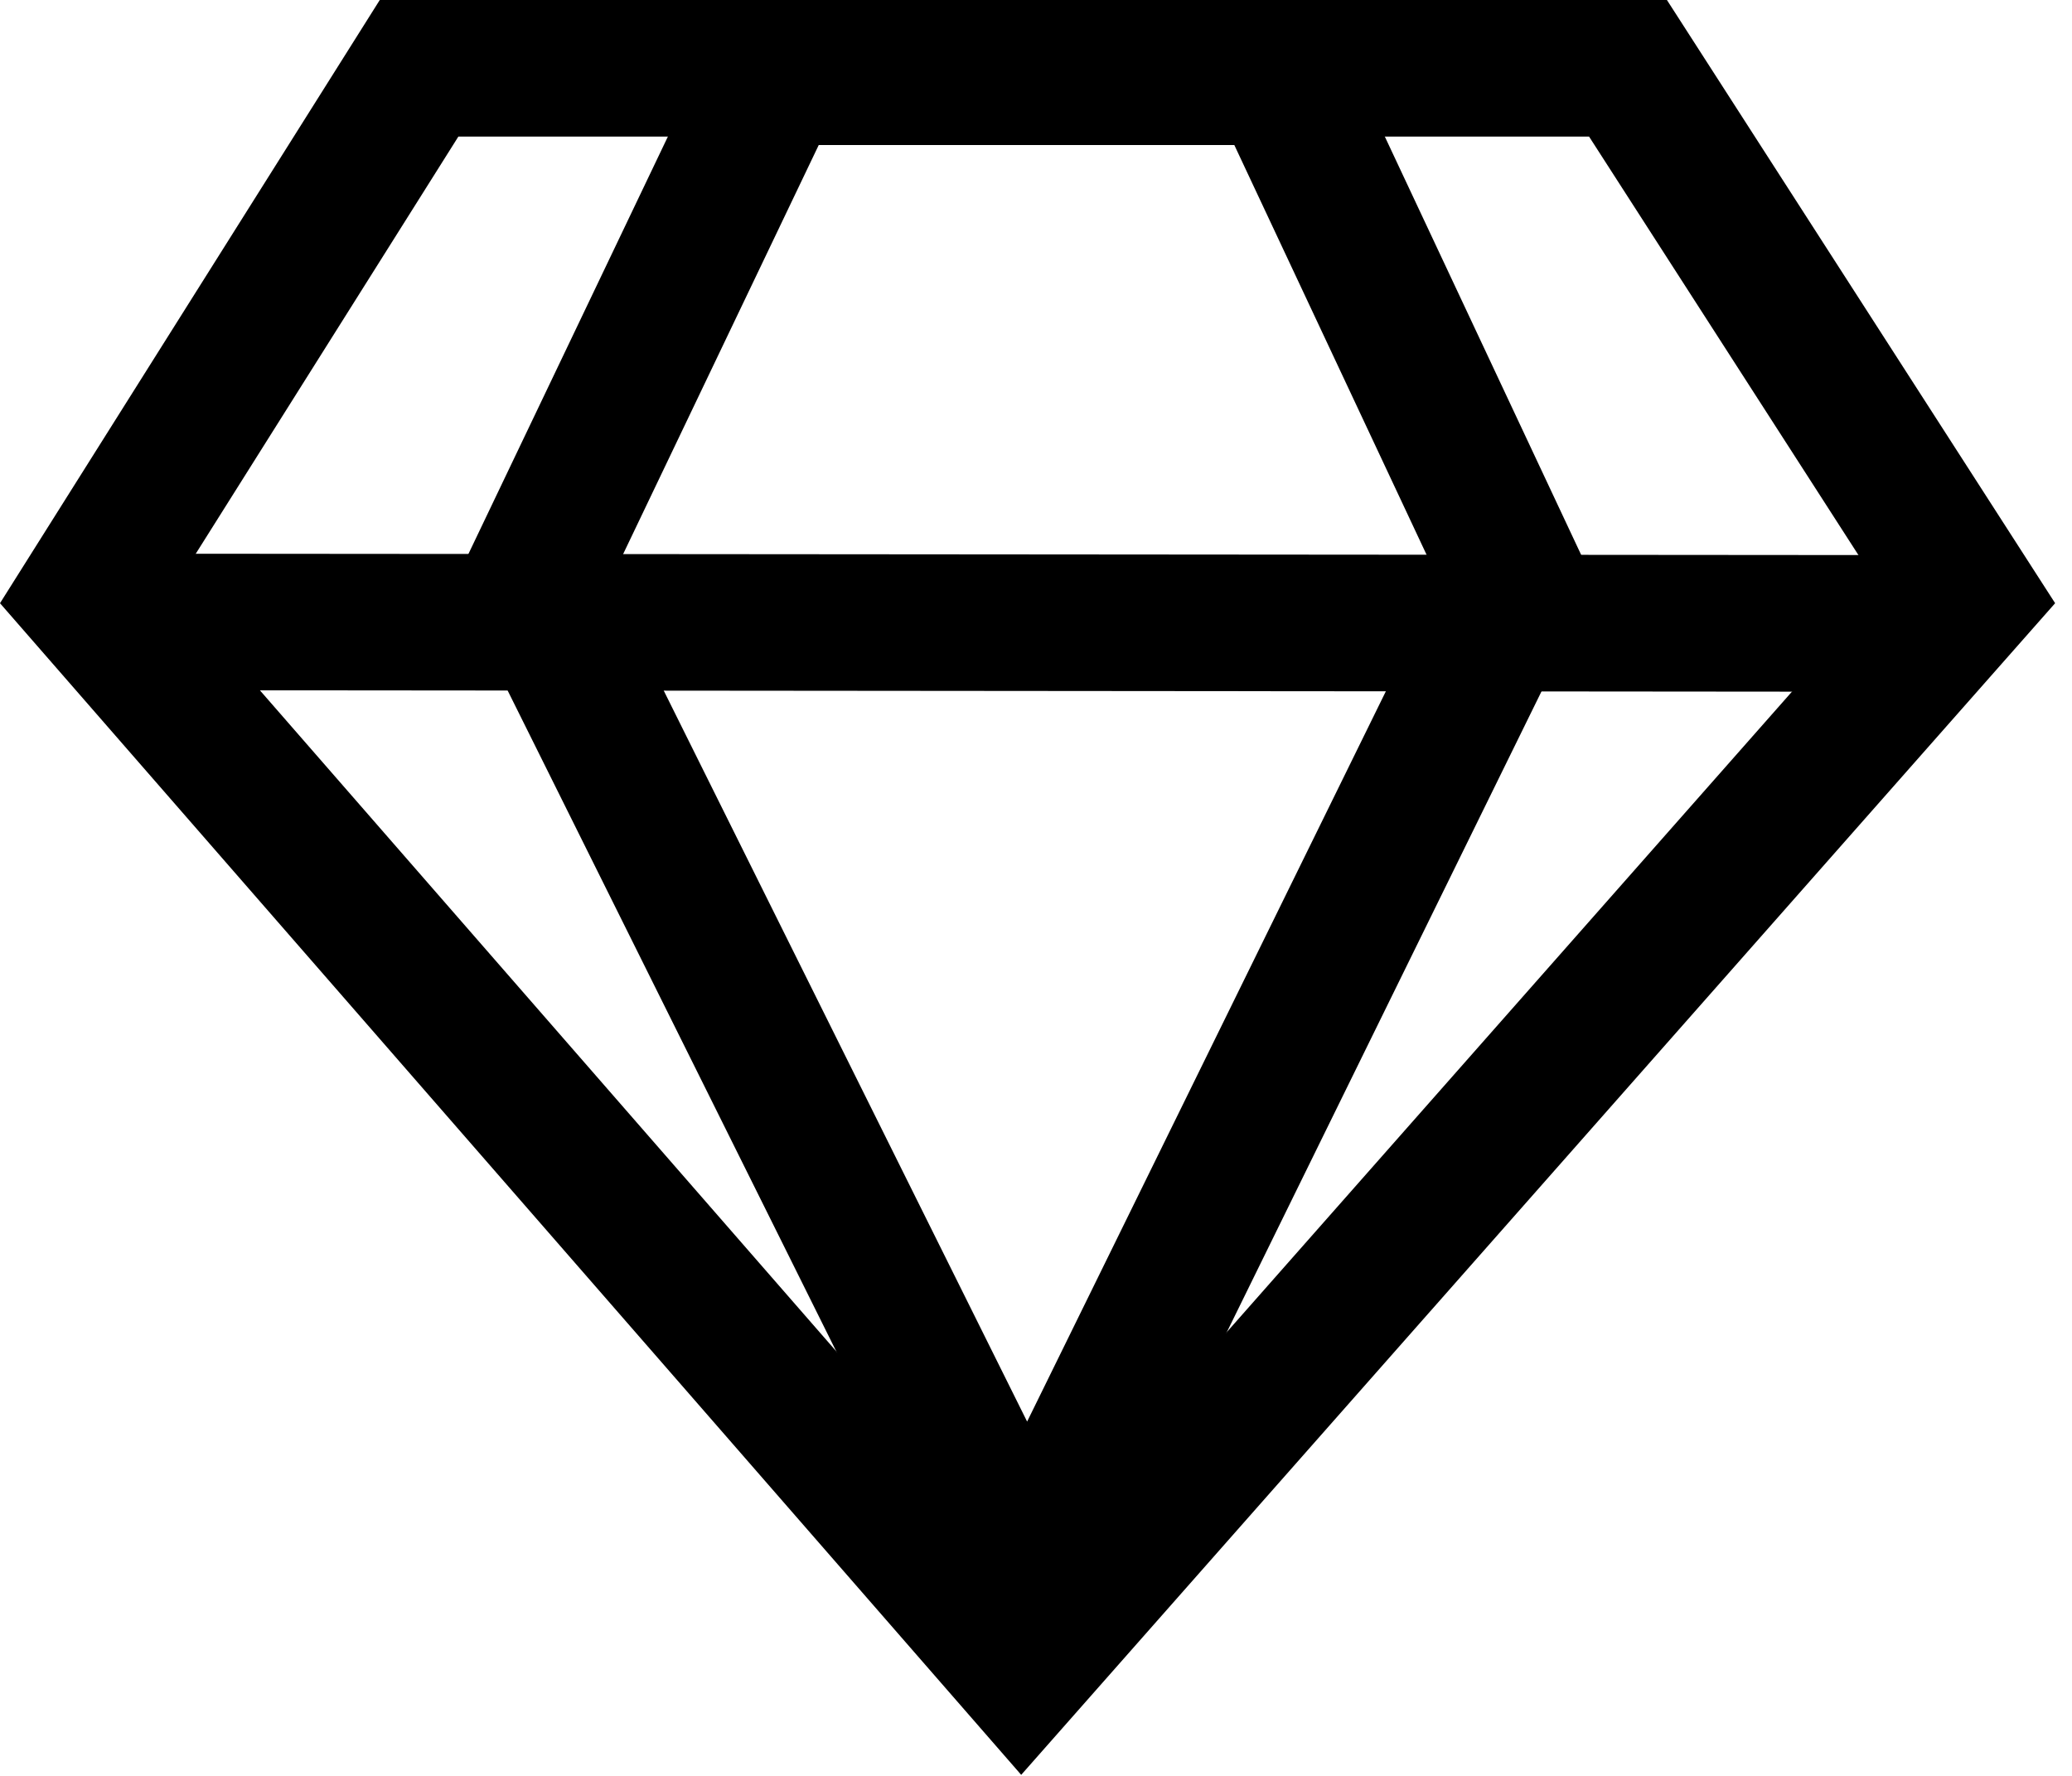
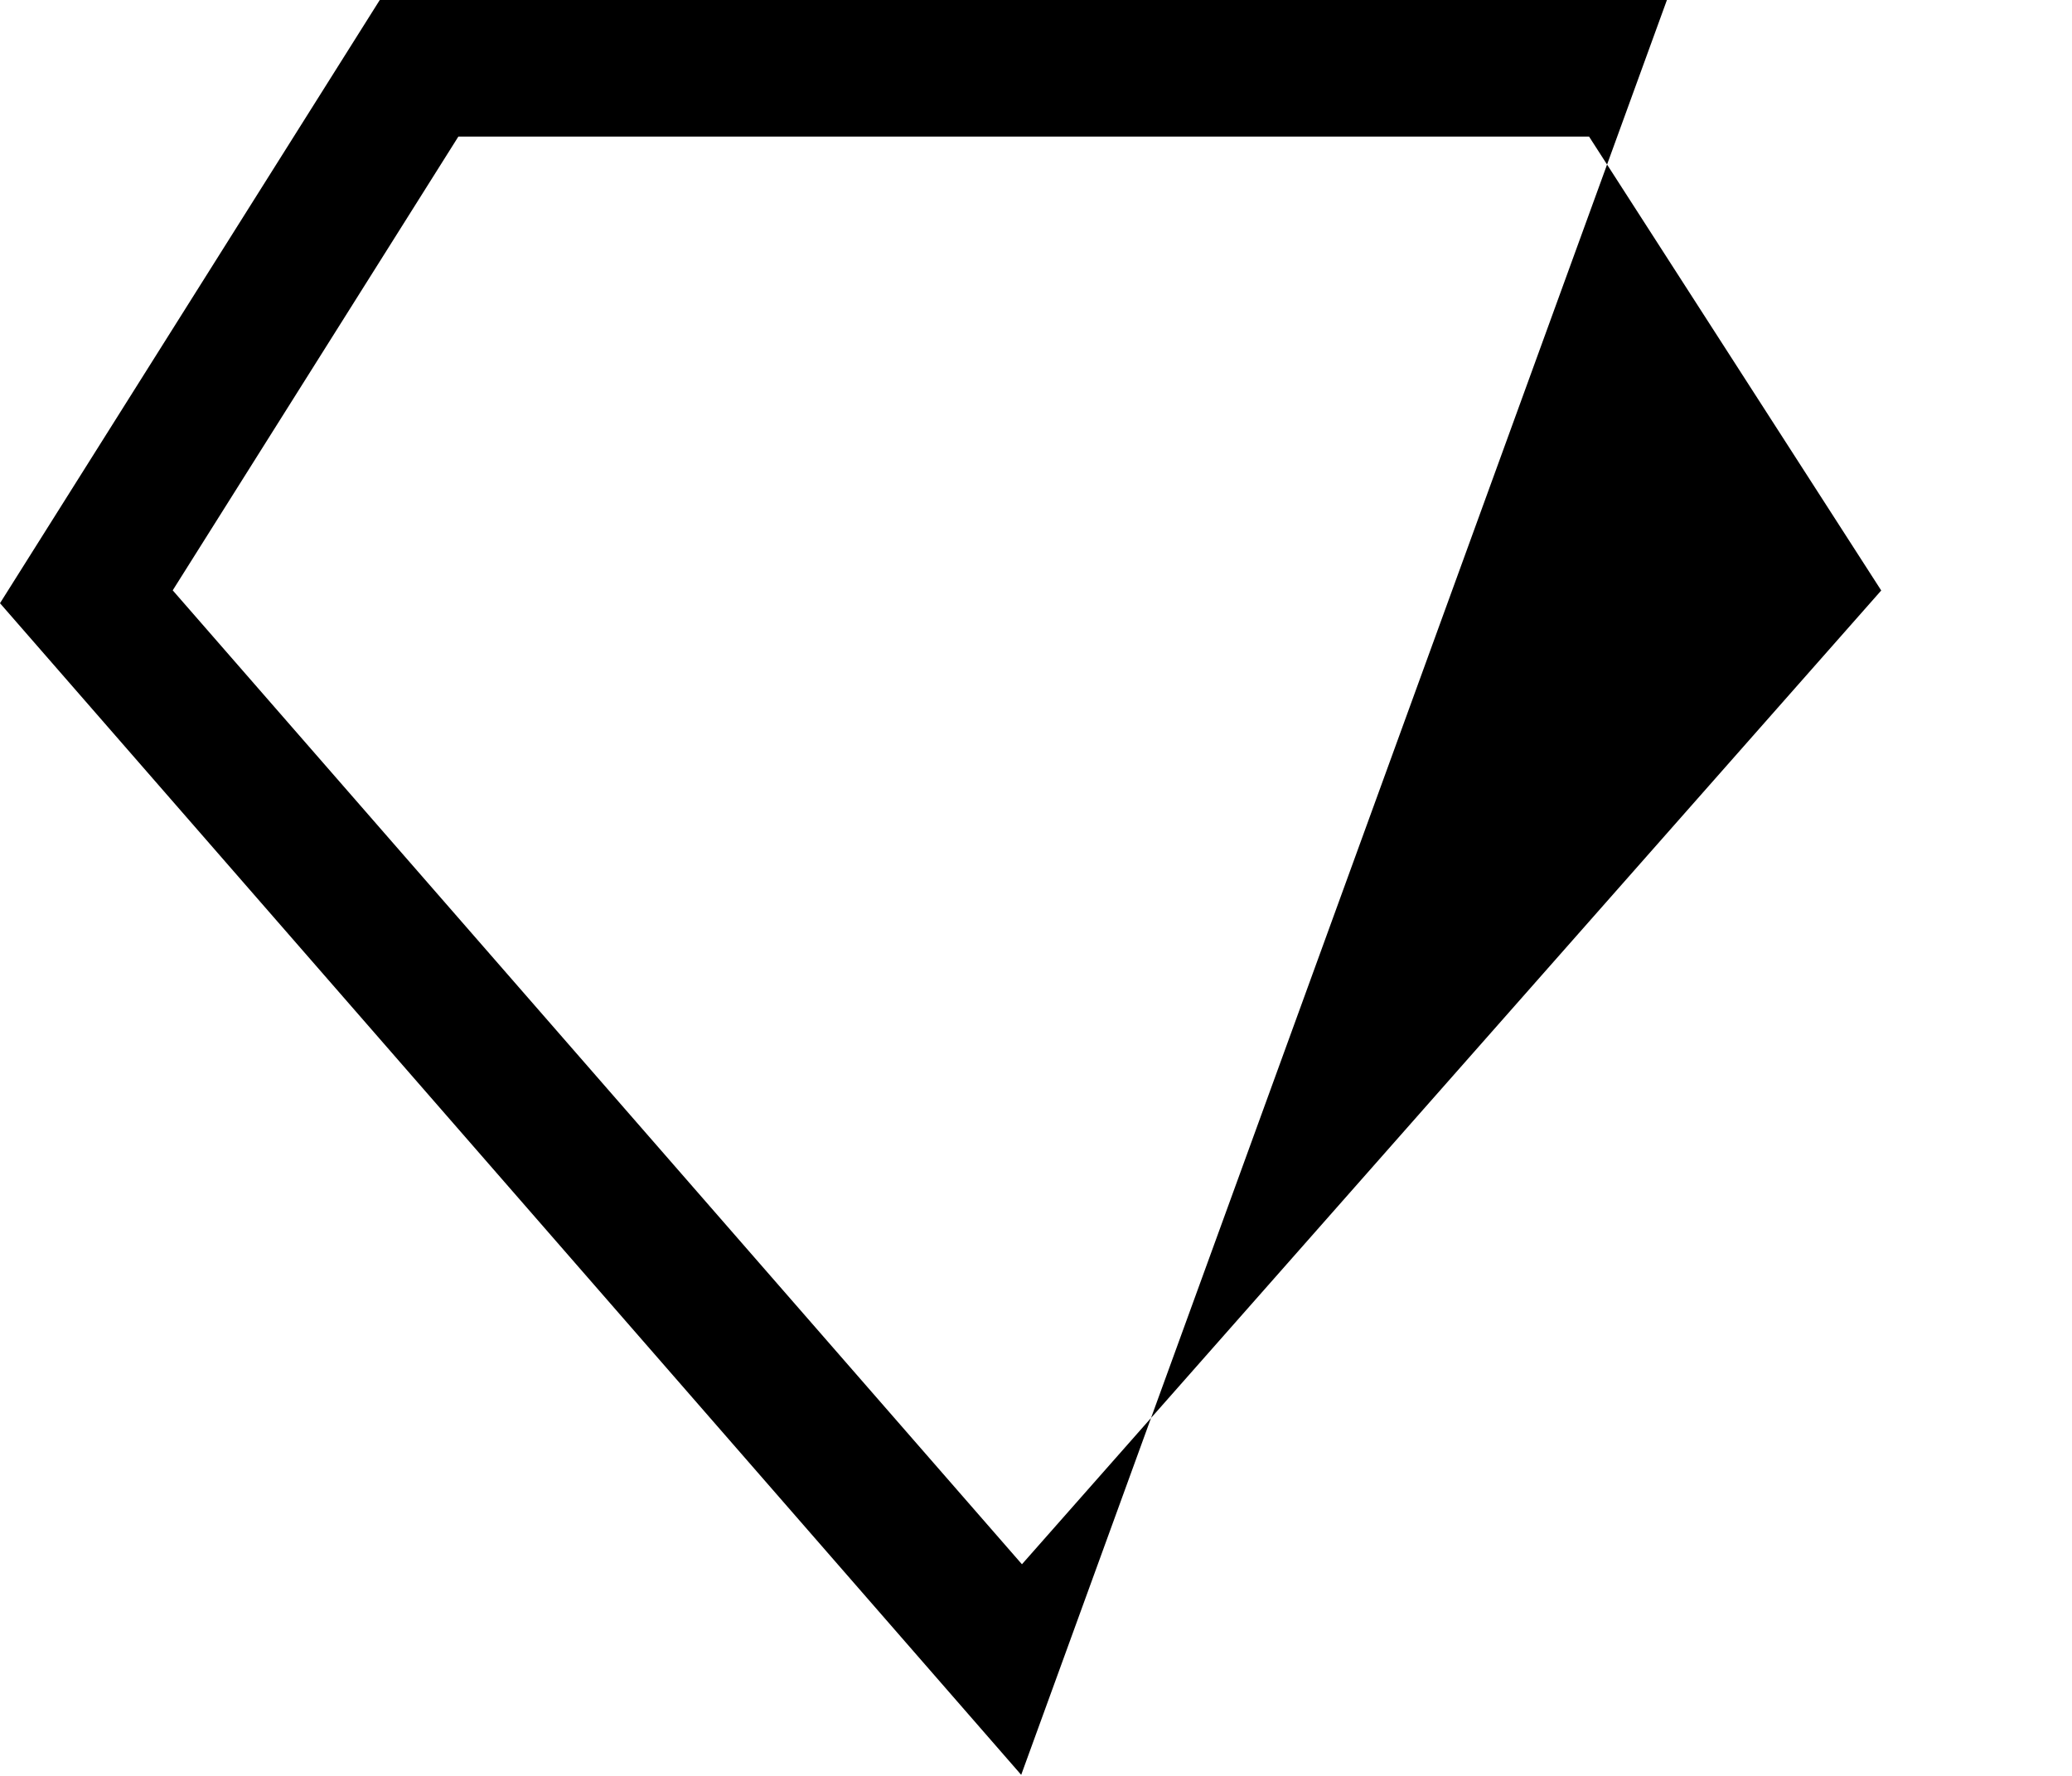
<svg xmlns="http://www.w3.org/2000/svg" width="14" height="12">
  <g>
-     <path d="M11.263 0l2.623 4.076L6.9 11.993 0 4.076 2.566 0h8.697zm-.526.923h-7.64l-1.93 3.066 5.738 6.581 5.806-6.58L10.737.923z" />
-     <path d="M8.95.056H4.927L3.07 3.942l3.876 7.795 3.828-7.795L8.95.056zM8.34.98l1.386 2.954L6.94 9.606 4.12 3.933 5.532.98H8.34z" />
-     <path d="M13.291 3.559L13.32 4.482 0.728 4.856 0.699 3.934z" transform="rotate(1.751 7.01 4.208)" />
+     <path d="M11.263 0L6.9 11.993 0 4.076 2.566 0h8.697zm-.526.923h-7.64l-1.93 3.066 5.738 6.581 5.806-6.58L10.737.923z" />
  </g>
</svg>